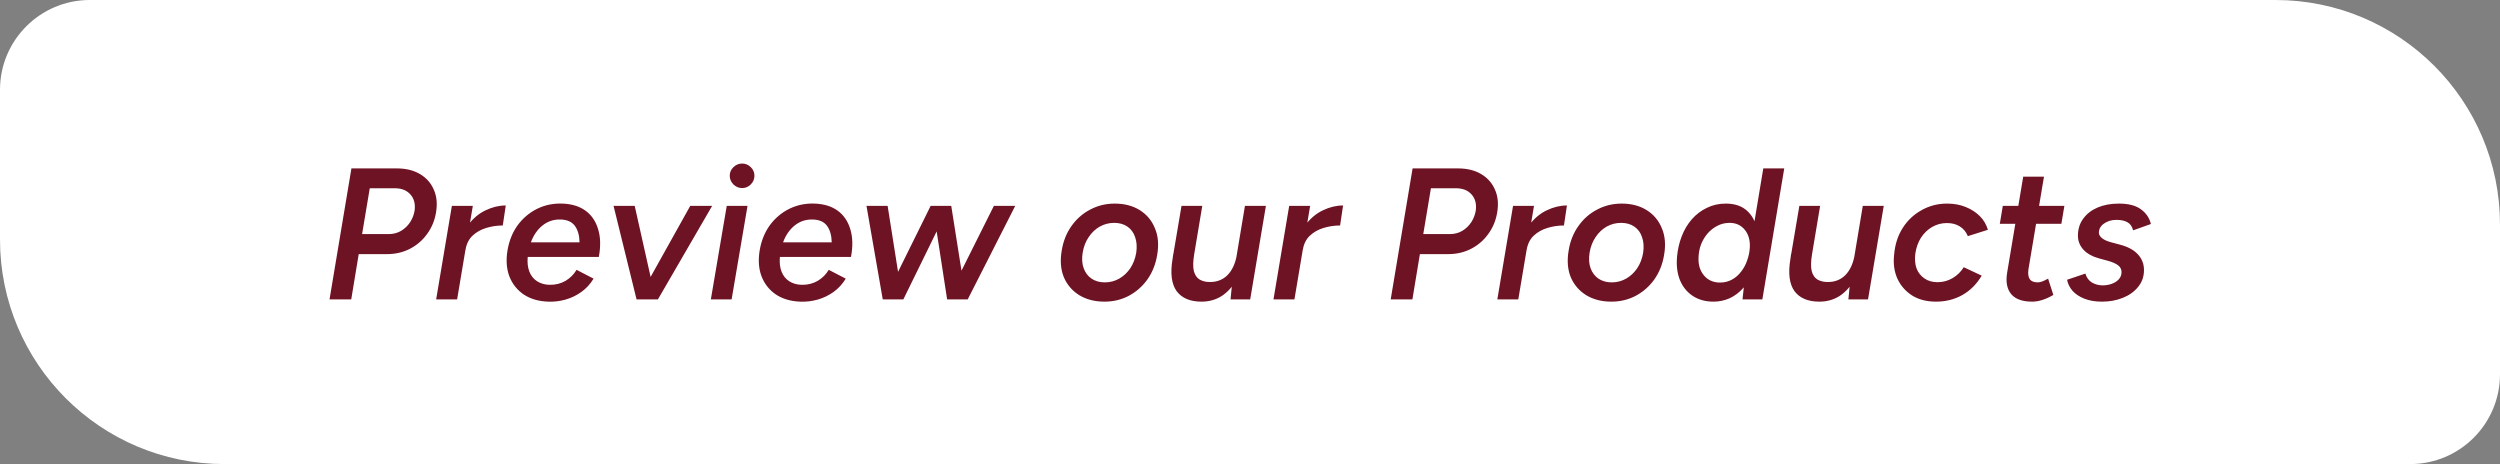
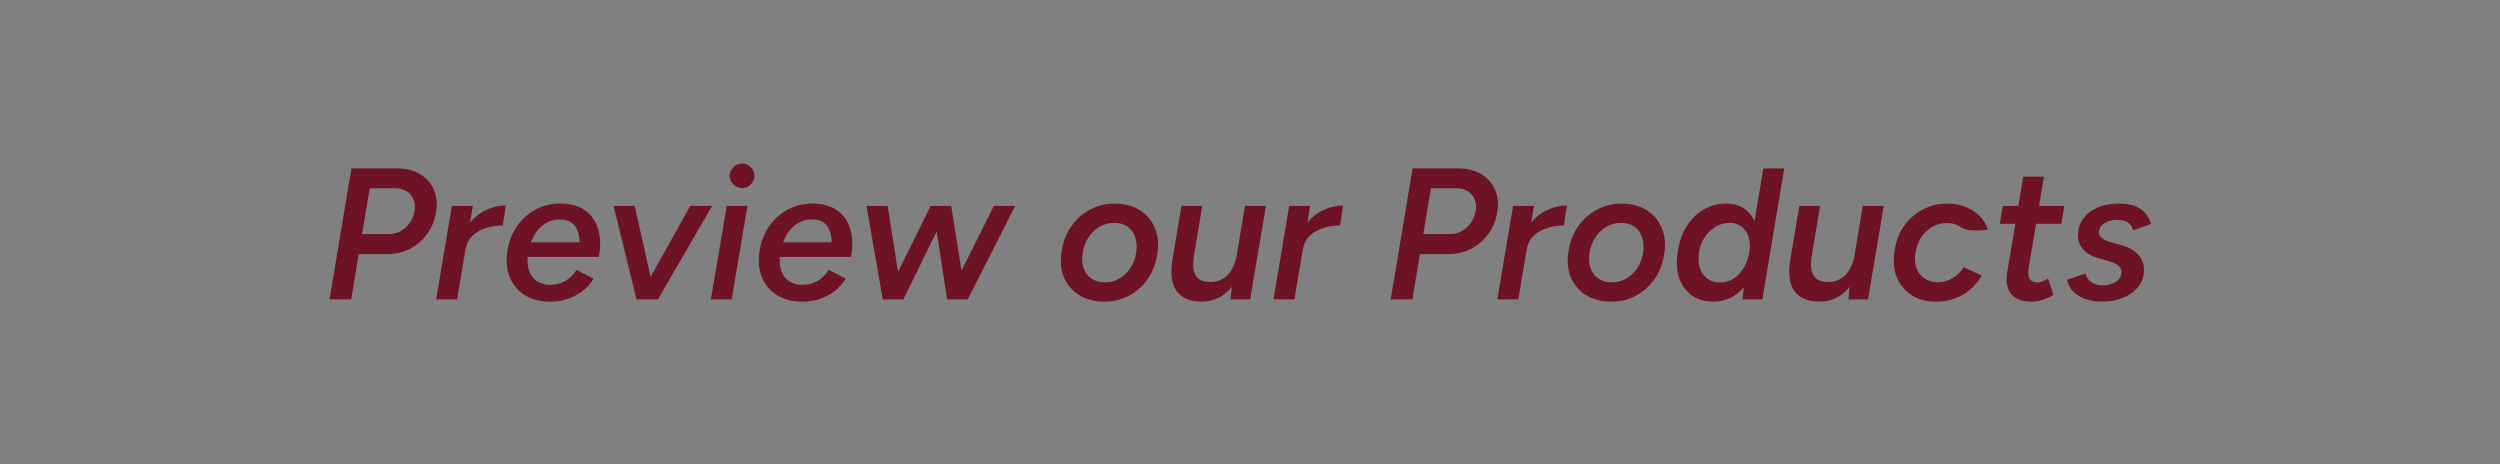
<svg xmlns="http://www.w3.org/2000/svg" width="334" height="62" viewBox="0 0 334 62" fill="none">
  <rect x="0" y="0" width="334" height="62" fill="#808080" stroke="none" />
-   <path d="M0 12C0 5.373 5.373 0 12 0L304 0C320.569 0 334 13.431 334 30V50C334 56.627 328.627 62 322 62L30 62C13.431 62 0 48.569 0 32L0 12Z" fill="white" />
-   <path d="M44.025 40L46.95 22.5H53.025C54.225 22.5 55.25 22.75 56.1 23.25C56.95 23.75 57.567 24.442 57.95 25.325C58.35 26.208 58.45 27.233 58.25 28.4C58.067 29.483 57.667 30.442 57.05 31.275C56.45 32.108 55.683 32.767 54.75 33.25C53.833 33.717 52.817 33.95 51.7 33.95H47.925L46.925 40H44.025ZM48.375 31.275H51.9C52.533 31.275 53.092 31.133 53.575 30.85C54.075 30.55 54.483 30.158 54.8 29.675C55.117 29.175 55.317 28.642 55.4 28.075C55.5 27.208 55.308 26.508 54.825 25.975C54.342 25.425 53.642 25.15 52.725 25.15H49.4L48.375 31.275ZM58.27 40L60.37 27.5H63.17L61.071 40H58.27ZM61.221 33.375C61.454 32.025 61.895 30.917 62.545 30.05C63.212 29.167 63.987 28.517 64.871 28.1C65.77 27.667 66.671 27.45 67.57 27.45L67.171 30.125C66.421 30.125 65.687 30.233 64.971 30.45C64.254 30.667 63.645 31.008 63.145 31.475C62.645 31.942 62.329 32.567 62.196 33.35L61.221 33.375ZM73.202 40.3C71.935 40.25 70.86 39.933 69.977 39.35C69.094 38.75 68.452 37.942 68.052 36.925C67.669 35.908 67.585 34.75 67.802 33.45C68.019 32.167 68.469 31.05 69.152 30.1C69.852 29.15 70.719 28.417 71.752 27.9C72.802 27.383 73.944 27.15 75.177 27.2C76.41 27.25 77.427 27.567 78.227 28.15C79.027 28.733 79.585 29.55 79.902 30.6C80.235 31.65 80.269 32.892 80.002 34.325H70.502C70.435 35.092 70.51 35.75 70.727 36.3C70.944 36.85 71.285 37.275 71.752 37.575C72.219 37.875 72.769 38.033 73.402 38.05C74.202 38.067 74.919 37.892 75.552 37.525C76.185 37.142 76.677 36.65 77.027 36.05L79.302 37.225C78.869 37.942 78.327 38.533 77.677 39C77.027 39.467 76.319 39.808 75.552 40.025C74.785 40.242 74.002 40.333 73.202 40.3ZM70.927 32.375H77.427C77.41 31.458 77.202 30.725 76.802 30.175C76.402 29.625 75.752 29.342 74.852 29.325C73.952 29.308 73.16 29.575 72.477 30.125C71.794 30.675 71.277 31.425 70.927 32.375ZM85.245 40L92.22 27.5H95.145L87.895 40H85.245ZM85.045 40L81.97 27.5H84.795L87.595 40H85.045ZM94.969 40L97.094 27.5H99.869L97.744 40H94.969ZM99.144 25.125C98.711 25.125 98.327 24.967 97.994 24.65C97.661 24.317 97.494 23.925 97.494 23.475C97.494 23.025 97.661 22.642 97.994 22.325C98.327 22.008 98.711 21.85 99.144 21.85C99.594 21.85 99.977 22.008 100.294 22.325C100.627 22.642 100.794 23.025 100.794 23.475C100.794 23.925 100.627 24.317 100.294 24.65C99.977 24.967 99.594 25.125 99.144 25.125ZM106.893 40.3C105.627 40.25 104.552 39.933 103.668 39.35C102.785 38.75 102.143 37.942 101.743 36.925C101.36 35.908 101.277 34.75 101.493 33.45C101.71 32.167 102.16 31.05 102.843 30.1C103.543 29.15 104.41 28.417 105.443 27.9C106.493 27.383 107.635 27.15 108.868 27.2C110.102 27.25 111.118 27.567 111.918 28.15C112.718 28.733 113.277 29.55 113.593 30.6C113.927 31.65 113.96 32.892 113.693 34.325H104.193C104.127 35.092 104.202 35.75 104.418 36.3C104.635 36.85 104.977 37.275 105.443 37.575C105.91 37.875 106.46 38.033 107.093 38.05C107.893 38.067 108.61 37.892 109.243 37.525C109.877 37.142 110.368 36.65 110.718 36.05L112.993 37.225C112.56 37.942 112.018 38.533 111.368 39C110.718 39.467 110.01 39.808 109.243 40.025C108.477 40.242 107.693 40.333 106.893 40.3ZM104.618 32.375H111.118C111.102 31.458 110.893 30.725 110.493 30.175C110.093 29.625 109.443 29.342 108.543 29.325C107.643 29.308 106.852 29.575 106.168 30.125C105.485 30.675 104.968 31.425 104.618 32.375ZM117.936 40L115.761 27.5H118.586L120.561 40H117.936ZM118.161 40L124.336 27.5H126.811L120.686 40H118.161ZM126.536 40L124.611 27.5H127.086L129.061 40H126.536ZM126.536 40L132.786 27.5H135.636L129.286 40H126.536ZM147.55 40.3C146.25 40.3 145.125 40.008 144.175 39.425C143.241 38.842 142.558 38.042 142.125 37.025C141.708 35.992 141.616 34.8 141.85 33.45C142.05 32.217 142.483 31.133 143.15 30.2C143.816 29.25 144.65 28.517 145.65 28C146.65 27.467 147.741 27.2 148.925 27.2C150.225 27.2 151.341 27.492 152.275 28.075C153.208 28.658 153.883 29.467 154.3 30.5C154.733 31.517 154.833 32.7 154.6 34.05C154.4 35.283 153.966 36.375 153.3 37.325C152.633 38.258 151.8 38.992 150.8 39.525C149.816 40.042 148.733 40.3 147.55 40.3ZM147.6 37.725C148.3 37.725 148.941 37.558 149.525 37.225C150.108 36.892 150.6 36.433 151 35.85C151.4 35.25 151.666 34.558 151.8 33.775C151.916 32.975 151.866 32.275 151.65 31.675C151.45 31.075 151.108 30.608 150.625 30.275C150.141 29.942 149.55 29.775 148.85 29.775C148.166 29.775 147.525 29.942 146.925 30.275C146.341 30.608 145.85 31.075 145.45 31.675C145.05 32.258 144.783 32.942 144.65 33.725C144.516 34.525 144.558 35.225 144.775 35.825C144.991 36.425 145.341 36.892 145.825 37.225C146.325 37.558 146.916 37.725 147.6 37.725ZM164.4 40L164.625 37.7L166.325 27.5H169.125L167.025 40H164.4ZM156.7 34.3L157.85 27.5H160.625L159.55 33.925L156.7 34.3ZM159.55 33.925C159.383 34.908 159.367 35.675 159.5 36.225C159.65 36.758 159.908 37.133 160.275 37.35C160.658 37.567 161.1 37.675 161.6 37.675C162.567 37.692 163.367 37.383 164 36.75C164.633 36.1 165.05 35.183 165.25 34L166.3 34.05C166.083 35.383 165.7 36.517 165.15 37.45C164.617 38.367 163.958 39.075 163.175 39.575C162.392 40.058 161.508 40.3 160.525 40.3C159.008 40.3 157.9 39.833 157.2 38.9C156.517 37.95 156.333 36.525 156.65 34.625L156.75 33.925H159.55ZM170.136 40L172.236 27.5H175.036L172.936 40H170.136ZM173.086 33.375C173.319 32.025 173.761 30.917 174.411 30.05C175.077 29.167 175.852 28.517 176.736 28.1C177.636 27.667 178.536 27.45 179.436 27.45L179.036 30.125C178.286 30.125 177.552 30.233 176.836 30.45C176.119 30.667 175.511 31.008 175.011 31.475C174.511 31.942 174.194 32.567 174.061 33.35L173.086 33.375ZM185.797 40L188.722 22.5H194.797C195.997 22.5 197.022 22.75 197.872 23.25C198.722 23.75 199.339 24.442 199.722 25.325C200.122 26.208 200.222 27.233 200.022 28.4C199.839 29.483 199.439 30.442 198.822 31.275C198.222 32.108 197.456 32.767 196.522 33.25C195.606 33.717 194.589 33.95 193.472 33.95H189.697L188.697 40H185.797ZM190.147 31.275H193.672C194.306 31.275 194.864 31.133 195.347 30.85C195.847 30.55 196.256 30.158 196.572 29.675C196.889 29.175 197.089 28.642 197.172 28.075C197.272 27.208 197.081 26.508 196.597 25.975C196.114 25.425 195.414 25.15 194.497 25.15H191.172L190.147 31.275ZM200.043 40L202.143 27.5H204.943L202.843 40H200.043ZM202.993 33.375C203.226 32.025 203.668 30.917 204.318 30.05C204.985 29.167 205.76 28.517 206.643 28.1C207.543 27.667 208.443 27.45 209.343 27.45L208.943 30.125C208.193 30.125 207.46 30.233 206.743 30.45C206.026 30.667 205.418 31.008 204.918 31.475C204.418 31.942 204.101 32.567 203.968 33.35L202.993 33.375ZM215.274 40.3C213.974 40.3 212.849 40.008 211.899 39.425C210.966 38.842 210.283 38.042 209.849 37.025C209.433 35.992 209.341 34.8 209.574 33.45C209.774 32.217 210.208 31.133 210.874 30.2C211.541 29.25 212.374 28.517 213.374 28C214.374 27.467 215.466 27.2 216.649 27.2C217.949 27.2 219.066 27.492 219.999 28.075C220.933 28.658 221.608 29.467 222.024 30.5C222.458 31.517 222.558 32.7 222.324 34.05C222.124 35.283 221.691 36.375 221.024 37.325C220.358 38.258 219.524 38.992 218.524 39.525C217.541 40.042 216.458 40.3 215.274 40.3ZM215.324 37.725C216.024 37.725 216.666 37.558 217.249 37.225C217.833 36.892 218.324 36.433 218.724 35.85C219.124 35.25 219.391 34.558 219.524 33.775C219.641 32.975 219.591 32.275 219.374 31.675C219.174 31.075 218.833 30.608 218.349 30.275C217.866 29.942 217.274 29.775 216.574 29.775C215.891 29.775 215.249 29.942 214.649 30.275C214.066 30.608 213.574 31.075 213.174 31.675C212.774 32.258 212.508 32.942 212.374 33.725C212.241 34.525 212.283 35.225 212.499 35.825C212.716 36.425 213.066 36.892 213.549 37.225C214.049 37.558 214.641 37.725 215.324 37.725ZM232.8 40L233.05 37.675L235.575 22.5H238.375L235.45 40H232.8ZM228.925 40.3C227.858 40.3 226.941 40.05 226.175 39.55C225.408 39.05 224.833 38.35 224.45 37.45C224.083 36.55 223.95 35.508 224.05 34.325C224.133 33.358 224.341 32.442 224.675 31.575C225.008 30.708 225.458 29.95 226.025 29.3C226.591 28.65 227.258 28.142 228.025 27.775C228.791 27.392 229.633 27.2 230.55 27.2C231.616 27.2 232.483 27.45 233.15 27.95C233.816 28.45 234.291 29.142 234.575 30.025C234.858 30.908 234.95 31.933 234.85 33.1C234.783 34.283 234.575 35.325 234.225 36.225C233.891 37.108 233.45 37.858 232.9 38.475C232.366 39.075 231.758 39.533 231.075 39.85C230.391 40.15 229.675 40.3 228.925 40.3ZM229.8 37.75C230.383 37.75 230.916 37.617 231.4 37.35C231.883 37.083 232.291 36.725 232.625 36.275C232.975 35.825 233.241 35.325 233.425 34.775C233.625 34.225 233.741 33.658 233.775 33.075C233.825 32.092 233.6 31.3 233.1 30.7C232.6 30.083 231.925 29.775 231.075 29.775C230.475 29.775 229.925 29.908 229.425 30.175C228.941 30.425 228.508 30.767 228.125 31.2C227.758 31.633 227.466 32.125 227.25 32.675C227.05 33.225 226.941 33.792 226.925 34.375C226.875 35.358 227.116 36.167 227.65 36.8C228.183 37.433 228.9 37.75 229.8 37.75ZM246.944 40L247.169 37.7L248.869 27.5H251.669L249.569 40H246.944ZM239.244 34.3L240.394 27.5H243.169L242.094 33.925L239.244 34.3ZM242.094 33.925C241.927 34.908 241.911 35.675 242.044 36.225C242.194 36.758 242.452 37.133 242.819 37.35C243.202 37.567 243.644 37.675 244.144 37.675C245.111 37.692 245.911 37.383 246.544 36.75C247.177 36.1 247.594 35.183 247.794 34L248.844 34.05C248.627 35.383 248.244 36.517 247.694 37.45C247.161 38.367 246.502 39.075 245.719 39.575C244.936 40.058 244.052 40.3 243.069 40.3C241.552 40.3 240.444 39.833 239.744 38.9C239.061 37.95 238.877 36.525 239.194 34.625L239.294 33.925H242.094ZM258.655 40.3C257.405 40.3 256.338 40.025 255.455 39.475C254.571 38.908 253.913 38.15 253.48 37.2C253.063 36.25 252.921 35.192 253.055 34.025C253.171 32.658 253.555 31.467 254.205 30.45C254.855 29.433 255.696 28.642 256.73 28.075C257.763 27.492 258.896 27.2 260.13 27.2C261.046 27.2 261.871 27.35 262.605 27.65C263.355 27.95 263.988 28.358 264.505 28.875C265.021 29.392 265.38 30 265.58 30.7L262.905 31.55C262.671 30.983 262.313 30.55 261.83 30.25C261.363 29.95 260.788 29.8 260.105 29.8C259.388 29.8 258.73 29.975 258.13 30.325C257.53 30.675 257.03 31.158 256.63 31.775C256.246 32.392 255.996 33.108 255.88 33.925C255.796 34.658 255.855 35.308 256.055 35.875C256.271 36.425 256.621 36.867 257.105 37.2C257.588 37.533 258.171 37.7 258.855 37.7C259.588 37.7 260.263 37.517 260.88 37.15C261.496 36.783 261.988 36.3 262.355 35.7L264.755 36.825C264.088 37.958 263.221 38.825 262.155 39.425C261.105 40.008 259.938 40.3 258.655 40.3ZM271.501 40.3C270.201 40.3 269.268 39.967 268.701 39.3C268.134 38.617 267.951 37.667 268.151 36.45L270.301 23.6H273.076L271.001 35.975C270.918 36.558 270.976 37 271.176 37.3C271.376 37.583 271.734 37.725 272.251 37.725C272.434 37.725 272.634 37.683 272.851 37.6C273.068 37.517 273.326 37.392 273.626 37.225L274.326 39.4C273.826 39.7 273.334 39.925 272.851 40.075C272.384 40.225 271.934 40.3 271.501 40.3ZM267.176 29.9L267.576 27.5H275.801L275.401 29.9H267.176ZM280.836 40.3C279.92 40.3 279.128 40.167 278.461 39.9C277.795 39.633 277.27 39.283 276.886 38.85C276.503 38.4 276.261 37.908 276.161 37.375L278.611 36.55C278.761 37.083 279.053 37.483 279.486 37.75C279.936 38 280.411 38.125 280.911 38.125C281.328 38.125 281.728 38.058 282.111 37.925C282.495 37.792 282.811 37.592 283.061 37.325C283.311 37.058 283.436 36.733 283.436 36.35C283.436 35.983 283.286 35.683 282.986 35.45C282.686 35.217 282.236 35.017 281.636 34.85L280.536 34.55C279.586 34.3 278.861 33.908 278.361 33.375C277.861 32.825 277.611 32.2 277.611 31.5C277.611 30.617 277.845 29.858 278.311 29.225C278.778 28.575 279.42 28.075 280.236 27.725C281.053 27.375 282.003 27.2 283.086 27.2C284.353 27.2 285.328 27.45 286.011 27.95C286.711 28.45 287.161 29.108 287.361 29.925L284.986 30.775C284.853 30.258 284.603 29.9 284.236 29.7C283.886 29.483 283.386 29.375 282.736 29.375C282.103 29.375 281.553 29.542 281.086 29.875C280.636 30.192 280.411 30.6 280.411 31.1C280.411 31.35 280.553 31.592 280.836 31.825C281.12 32.058 281.561 32.25 282.161 32.4L283.186 32.675C284.286 32.958 285.103 33.4 285.636 34C286.17 34.583 286.436 35.275 286.436 36.075C286.436 36.958 286.17 37.717 285.636 38.35C285.12 38.983 284.436 39.467 283.586 39.8C282.753 40.133 281.836 40.3 280.836 40.3Z" fill="#6E1324" />
+   <path d="M44.025 40L46.95 22.5H53.025C54.225 22.5 55.25 22.75 56.1 23.25C56.95 23.75 57.567 24.442 57.95 25.325C58.35 26.208 58.45 27.233 58.25 28.4C58.067 29.483 57.667 30.442 57.05 31.275C56.45 32.108 55.683 32.767 54.75 33.25C53.833 33.717 52.817 33.95 51.7 33.95H47.925L46.925 40H44.025ZM48.375 31.275H51.9C52.533 31.275 53.092 31.133 53.575 30.85C54.075 30.55 54.483 30.158 54.8 29.675C55.117 29.175 55.317 28.642 55.4 28.075C55.5 27.208 55.308 26.508 54.825 25.975C54.342 25.425 53.642 25.15 52.725 25.15H49.4L48.375 31.275ZM58.27 40L60.37 27.5H63.17L61.071 40H58.27ZM61.221 33.375C61.454 32.025 61.895 30.917 62.545 30.05C63.212 29.167 63.987 28.517 64.871 28.1C65.77 27.667 66.671 27.45 67.57 27.45L67.171 30.125C66.421 30.125 65.687 30.233 64.971 30.45C64.254 30.667 63.645 31.008 63.145 31.475C62.645 31.942 62.329 32.567 62.196 33.35L61.221 33.375ZM73.202 40.3C71.935 40.25 70.86 39.933 69.977 39.35C69.094 38.75 68.452 37.942 68.052 36.925C67.669 35.908 67.585 34.75 67.802 33.45C68.019 32.167 68.469 31.05 69.152 30.1C69.852 29.15 70.719 28.417 71.752 27.9C72.802 27.383 73.944 27.15 75.177 27.2C76.41 27.25 77.427 27.567 78.227 28.15C79.027 28.733 79.585 29.55 79.902 30.6C80.235 31.65 80.269 32.892 80.002 34.325H70.502C70.435 35.092 70.51 35.75 70.727 36.3C70.944 36.85 71.285 37.275 71.752 37.575C72.219 37.875 72.769 38.033 73.402 38.05C74.202 38.067 74.919 37.892 75.552 37.525C76.185 37.142 76.677 36.65 77.027 36.05L79.302 37.225C78.869 37.942 78.327 38.533 77.677 39C77.027 39.467 76.319 39.808 75.552 40.025C74.785 40.242 74.002 40.333 73.202 40.3ZM70.927 32.375H77.427C77.41 31.458 77.202 30.725 76.802 30.175C76.402 29.625 75.752 29.342 74.852 29.325C73.952 29.308 73.16 29.575 72.477 30.125C71.794 30.675 71.277 31.425 70.927 32.375ZM85.245 40L92.22 27.5H95.145L87.895 40H85.245ZM85.045 40L81.97 27.5H84.795L87.595 40H85.045ZM94.969 40L97.094 27.5H99.869L97.744 40H94.969ZM99.144 25.125C98.711 25.125 98.327 24.967 97.994 24.65C97.661 24.317 97.494 23.925 97.494 23.475C97.494 23.025 97.661 22.642 97.994 22.325C98.327 22.008 98.711 21.85 99.144 21.85C99.594 21.85 99.977 22.008 100.294 22.325C100.627 22.642 100.794 23.025 100.794 23.475C100.794 23.925 100.627 24.317 100.294 24.65C99.977 24.967 99.594 25.125 99.144 25.125ZM106.893 40.3C105.627 40.25 104.552 39.933 103.668 39.35C102.785 38.75 102.143 37.942 101.743 36.925C101.36 35.908 101.277 34.75 101.493 33.45C101.71 32.167 102.16 31.05 102.843 30.1C103.543 29.15 104.41 28.417 105.443 27.9C106.493 27.383 107.635 27.15 108.868 27.2C110.102 27.25 111.118 27.567 111.918 28.15C112.718 28.733 113.277 29.55 113.593 30.6C113.927 31.65 113.96 32.892 113.693 34.325H104.193C104.127 35.092 104.202 35.75 104.418 36.3C104.635 36.85 104.977 37.275 105.443 37.575C105.91 37.875 106.46 38.033 107.093 38.05C107.893 38.067 108.61 37.892 109.243 37.525C109.877 37.142 110.368 36.65 110.718 36.05L112.993 37.225C112.56 37.942 112.018 38.533 111.368 39C110.718 39.467 110.01 39.808 109.243 40.025C108.477 40.242 107.693 40.333 106.893 40.3ZM104.618 32.375H111.118C111.102 31.458 110.893 30.725 110.493 30.175C110.093 29.625 109.443 29.342 108.543 29.325C107.643 29.308 106.852 29.575 106.168 30.125C105.485 30.675 104.968 31.425 104.618 32.375ZM117.936 40L115.761 27.5H118.586L120.561 40H117.936ZM118.161 40L124.336 27.5H126.811L120.686 40H118.161ZM126.536 40L124.611 27.5H127.086L129.061 40H126.536ZM126.536 40L132.786 27.5H135.636L129.286 40H126.536ZM147.55 40.3C146.25 40.3 145.125 40.008 144.175 39.425C143.241 38.842 142.558 38.042 142.125 37.025C141.708 35.992 141.616 34.8 141.85 33.45C142.05 32.217 142.483 31.133 143.15 30.2C143.816 29.25 144.65 28.517 145.65 28C146.65 27.467 147.741 27.2 148.925 27.2C150.225 27.2 151.341 27.492 152.275 28.075C153.208 28.658 153.883 29.467 154.3 30.5C154.733 31.517 154.833 32.7 154.6 34.05C154.4 35.283 153.966 36.375 153.3 37.325C152.633 38.258 151.8 38.992 150.8 39.525C149.816 40.042 148.733 40.3 147.55 40.3ZM147.6 37.725C148.3 37.725 148.941 37.558 149.525 37.225C150.108 36.892 150.6 36.433 151 35.85C151.4 35.25 151.666 34.558 151.8 33.775C151.916 32.975 151.866 32.275 151.65 31.675C151.45 31.075 151.108 30.608 150.625 30.275C150.141 29.942 149.55 29.775 148.85 29.775C148.166 29.775 147.525 29.942 146.925 30.275C146.341 30.608 145.85 31.075 145.45 31.675C145.05 32.258 144.783 32.942 144.65 33.725C144.516 34.525 144.558 35.225 144.775 35.825C144.991 36.425 145.341 36.892 145.825 37.225C146.325 37.558 146.916 37.725 147.6 37.725ZM164.4 40L164.625 37.7L166.325 27.5H169.125L167.025 40H164.4ZM156.7 34.3L157.85 27.5H160.625L159.55 33.925L156.7 34.3ZM159.55 33.925C159.383 34.908 159.367 35.675 159.5 36.225C159.65 36.758 159.908 37.133 160.275 37.35C160.658 37.567 161.1 37.675 161.6 37.675C162.567 37.692 163.367 37.383 164 36.75C164.633 36.1 165.05 35.183 165.25 34L166.3 34.05C166.083 35.383 165.7 36.517 165.15 37.45C164.617 38.367 163.958 39.075 163.175 39.575C162.392 40.058 161.508 40.3 160.525 40.3C159.008 40.3 157.9 39.833 157.2 38.9C156.517 37.95 156.333 36.525 156.65 34.625L156.75 33.925H159.55ZM170.136 40L172.236 27.5H175.036L172.936 40H170.136ZM173.086 33.375C173.319 32.025 173.761 30.917 174.411 30.05C175.077 29.167 175.852 28.517 176.736 28.1C177.636 27.667 178.536 27.45 179.436 27.45L179.036 30.125C178.286 30.125 177.552 30.233 176.836 30.45C176.119 30.667 175.511 31.008 175.011 31.475C174.511 31.942 174.194 32.567 174.061 33.35L173.086 33.375ZM185.797 40L188.722 22.5H194.797C195.997 22.5 197.022 22.75 197.872 23.25C198.722 23.75 199.339 24.442 199.722 25.325C200.122 26.208 200.222 27.233 200.022 28.4C199.839 29.483 199.439 30.442 198.822 31.275C198.222 32.108 197.456 32.767 196.522 33.25C195.606 33.717 194.589 33.95 193.472 33.95H189.697L188.697 40H185.797ZM190.147 31.275H193.672C194.306 31.275 194.864 31.133 195.347 30.85C195.847 30.55 196.256 30.158 196.572 29.675C196.889 29.175 197.089 28.642 197.172 28.075C197.272 27.208 197.081 26.508 196.597 25.975C196.114 25.425 195.414 25.15 194.497 25.15H191.172L190.147 31.275ZM200.043 40L202.143 27.5H204.943L202.843 40H200.043ZM202.993 33.375C203.226 32.025 203.668 30.917 204.318 30.05C204.985 29.167 205.76 28.517 206.643 28.1C207.543 27.667 208.443 27.45 209.343 27.45L208.943 30.125C208.193 30.125 207.46 30.233 206.743 30.45C206.026 30.667 205.418 31.008 204.918 31.475C204.418 31.942 204.101 32.567 203.968 33.35L202.993 33.375ZM215.274 40.3C213.974 40.3 212.849 40.008 211.899 39.425C210.966 38.842 210.283 38.042 209.849 37.025C209.433 35.992 209.341 34.8 209.574 33.45C209.774 32.217 210.208 31.133 210.874 30.2C211.541 29.25 212.374 28.517 213.374 28C214.374 27.467 215.466 27.2 216.649 27.2C217.949 27.2 219.066 27.492 219.999 28.075C220.933 28.658 221.608 29.467 222.024 30.5C222.458 31.517 222.558 32.7 222.324 34.05C222.124 35.283 221.691 36.375 221.024 37.325C220.358 38.258 219.524 38.992 218.524 39.525C217.541 40.042 216.458 40.3 215.274 40.3ZM215.324 37.725C216.024 37.725 216.666 37.558 217.249 37.225C217.833 36.892 218.324 36.433 218.724 35.85C219.124 35.25 219.391 34.558 219.524 33.775C219.641 32.975 219.591 32.275 219.374 31.675C219.174 31.075 218.833 30.608 218.349 30.275C217.866 29.942 217.274 29.775 216.574 29.775C215.891 29.775 215.249 29.942 214.649 30.275C214.066 30.608 213.574 31.075 213.174 31.675C212.774 32.258 212.508 32.942 212.374 33.725C212.241 34.525 212.283 35.225 212.499 35.825C212.716 36.425 213.066 36.892 213.549 37.225C214.049 37.558 214.641 37.725 215.324 37.725ZM232.8 40L233.05 37.675L235.575 22.5H238.375L235.45 40H232.8ZM228.925 40.3C227.858 40.3 226.941 40.05 226.175 39.55C225.408 39.05 224.833 38.35 224.45 37.45C224.083 36.55 223.95 35.508 224.05 34.325C224.133 33.358 224.341 32.442 224.675 31.575C225.008 30.708 225.458 29.95 226.025 29.3C226.591 28.65 227.258 28.142 228.025 27.775C228.791 27.392 229.633 27.2 230.55 27.2C231.616 27.2 232.483 27.45 233.15 27.95C233.816 28.45 234.291 29.142 234.575 30.025C234.858 30.908 234.95 31.933 234.85 33.1C234.783 34.283 234.575 35.325 234.225 36.225C233.891 37.108 233.45 37.858 232.9 38.475C232.366 39.075 231.758 39.533 231.075 39.85C230.391 40.15 229.675 40.3 228.925 40.3ZM229.8 37.75C230.383 37.75 230.916 37.617 231.4 37.35C231.883 37.083 232.291 36.725 232.625 36.275C232.975 35.825 233.241 35.325 233.425 34.775C233.625 34.225 233.741 33.658 233.775 33.075C233.825 32.092 233.6 31.3 233.1 30.7C232.6 30.083 231.925 29.775 231.075 29.775C230.475 29.775 229.925 29.908 229.425 30.175C228.941 30.425 228.508 30.767 228.125 31.2C227.758 31.633 227.466 32.125 227.25 32.675C227.05 33.225 226.941 33.792 226.925 34.375C226.875 35.358 227.116 36.167 227.65 36.8C228.183 37.433 228.9 37.75 229.8 37.75ZM246.944 40L247.169 37.7L248.869 27.5H251.669L249.569 40H246.944ZM239.244 34.3L240.394 27.5H243.169L242.094 33.925L239.244 34.3ZM242.094 33.925C241.927 34.908 241.911 35.675 242.044 36.225C242.194 36.758 242.452 37.133 242.819 37.35C243.202 37.567 243.644 37.675 244.144 37.675C245.111 37.692 245.911 37.383 246.544 36.75C247.177 36.1 247.594 35.183 247.794 34L248.844 34.05C248.627 35.383 248.244 36.517 247.694 37.45C247.161 38.367 246.502 39.075 245.719 39.575C244.936 40.058 244.052 40.3 243.069 40.3C241.552 40.3 240.444 39.833 239.744 38.9C239.061 37.95 238.877 36.525 239.194 34.625L239.294 33.925H242.094ZM258.655 40.3C257.405 40.3 256.338 40.025 255.455 39.475C254.571 38.908 253.913 38.15 253.48 37.2C253.063 36.25 252.921 35.192 253.055 34.025C253.171 32.658 253.555 31.467 254.205 30.45C254.855 29.433 255.696 28.642 256.73 28.075C257.763 27.492 258.896 27.2 260.13 27.2C261.046 27.2 261.871 27.35 262.605 27.65C263.355 27.95 263.988 28.358 264.505 28.875C265.021 29.392 265.38 30 265.58 30.7C262.671 30.983 262.313 30.55 261.83 30.25C261.363 29.95 260.788 29.8 260.105 29.8C259.388 29.8 258.73 29.975 258.13 30.325C257.53 30.675 257.03 31.158 256.63 31.775C256.246 32.392 255.996 33.108 255.88 33.925C255.796 34.658 255.855 35.308 256.055 35.875C256.271 36.425 256.621 36.867 257.105 37.2C257.588 37.533 258.171 37.7 258.855 37.7C259.588 37.7 260.263 37.517 260.88 37.15C261.496 36.783 261.988 36.3 262.355 35.7L264.755 36.825C264.088 37.958 263.221 38.825 262.155 39.425C261.105 40.008 259.938 40.3 258.655 40.3ZM271.501 40.3C270.201 40.3 269.268 39.967 268.701 39.3C268.134 38.617 267.951 37.667 268.151 36.45L270.301 23.6H273.076L271.001 35.975C270.918 36.558 270.976 37 271.176 37.3C271.376 37.583 271.734 37.725 272.251 37.725C272.434 37.725 272.634 37.683 272.851 37.6C273.068 37.517 273.326 37.392 273.626 37.225L274.326 39.4C273.826 39.7 273.334 39.925 272.851 40.075C272.384 40.225 271.934 40.3 271.501 40.3ZM267.176 29.9L267.576 27.5H275.801L275.401 29.9H267.176ZM280.836 40.3C279.92 40.3 279.128 40.167 278.461 39.9C277.795 39.633 277.27 39.283 276.886 38.85C276.503 38.4 276.261 37.908 276.161 37.375L278.611 36.55C278.761 37.083 279.053 37.483 279.486 37.75C279.936 38 280.411 38.125 280.911 38.125C281.328 38.125 281.728 38.058 282.111 37.925C282.495 37.792 282.811 37.592 283.061 37.325C283.311 37.058 283.436 36.733 283.436 36.35C283.436 35.983 283.286 35.683 282.986 35.45C282.686 35.217 282.236 35.017 281.636 34.85L280.536 34.55C279.586 34.3 278.861 33.908 278.361 33.375C277.861 32.825 277.611 32.2 277.611 31.5C277.611 30.617 277.845 29.858 278.311 29.225C278.778 28.575 279.42 28.075 280.236 27.725C281.053 27.375 282.003 27.2 283.086 27.2C284.353 27.2 285.328 27.45 286.011 27.95C286.711 28.45 287.161 29.108 287.361 29.925L284.986 30.775C284.853 30.258 284.603 29.9 284.236 29.7C283.886 29.483 283.386 29.375 282.736 29.375C282.103 29.375 281.553 29.542 281.086 29.875C280.636 30.192 280.411 30.6 280.411 31.1C280.411 31.35 280.553 31.592 280.836 31.825C281.12 32.058 281.561 32.25 282.161 32.4L283.186 32.675C284.286 32.958 285.103 33.4 285.636 34C286.17 34.583 286.436 35.275 286.436 36.075C286.436 36.958 286.17 37.717 285.636 38.35C285.12 38.983 284.436 39.467 283.586 39.8C282.753 40.133 281.836 40.3 280.836 40.3Z" fill="#6E1324" />
</svg>